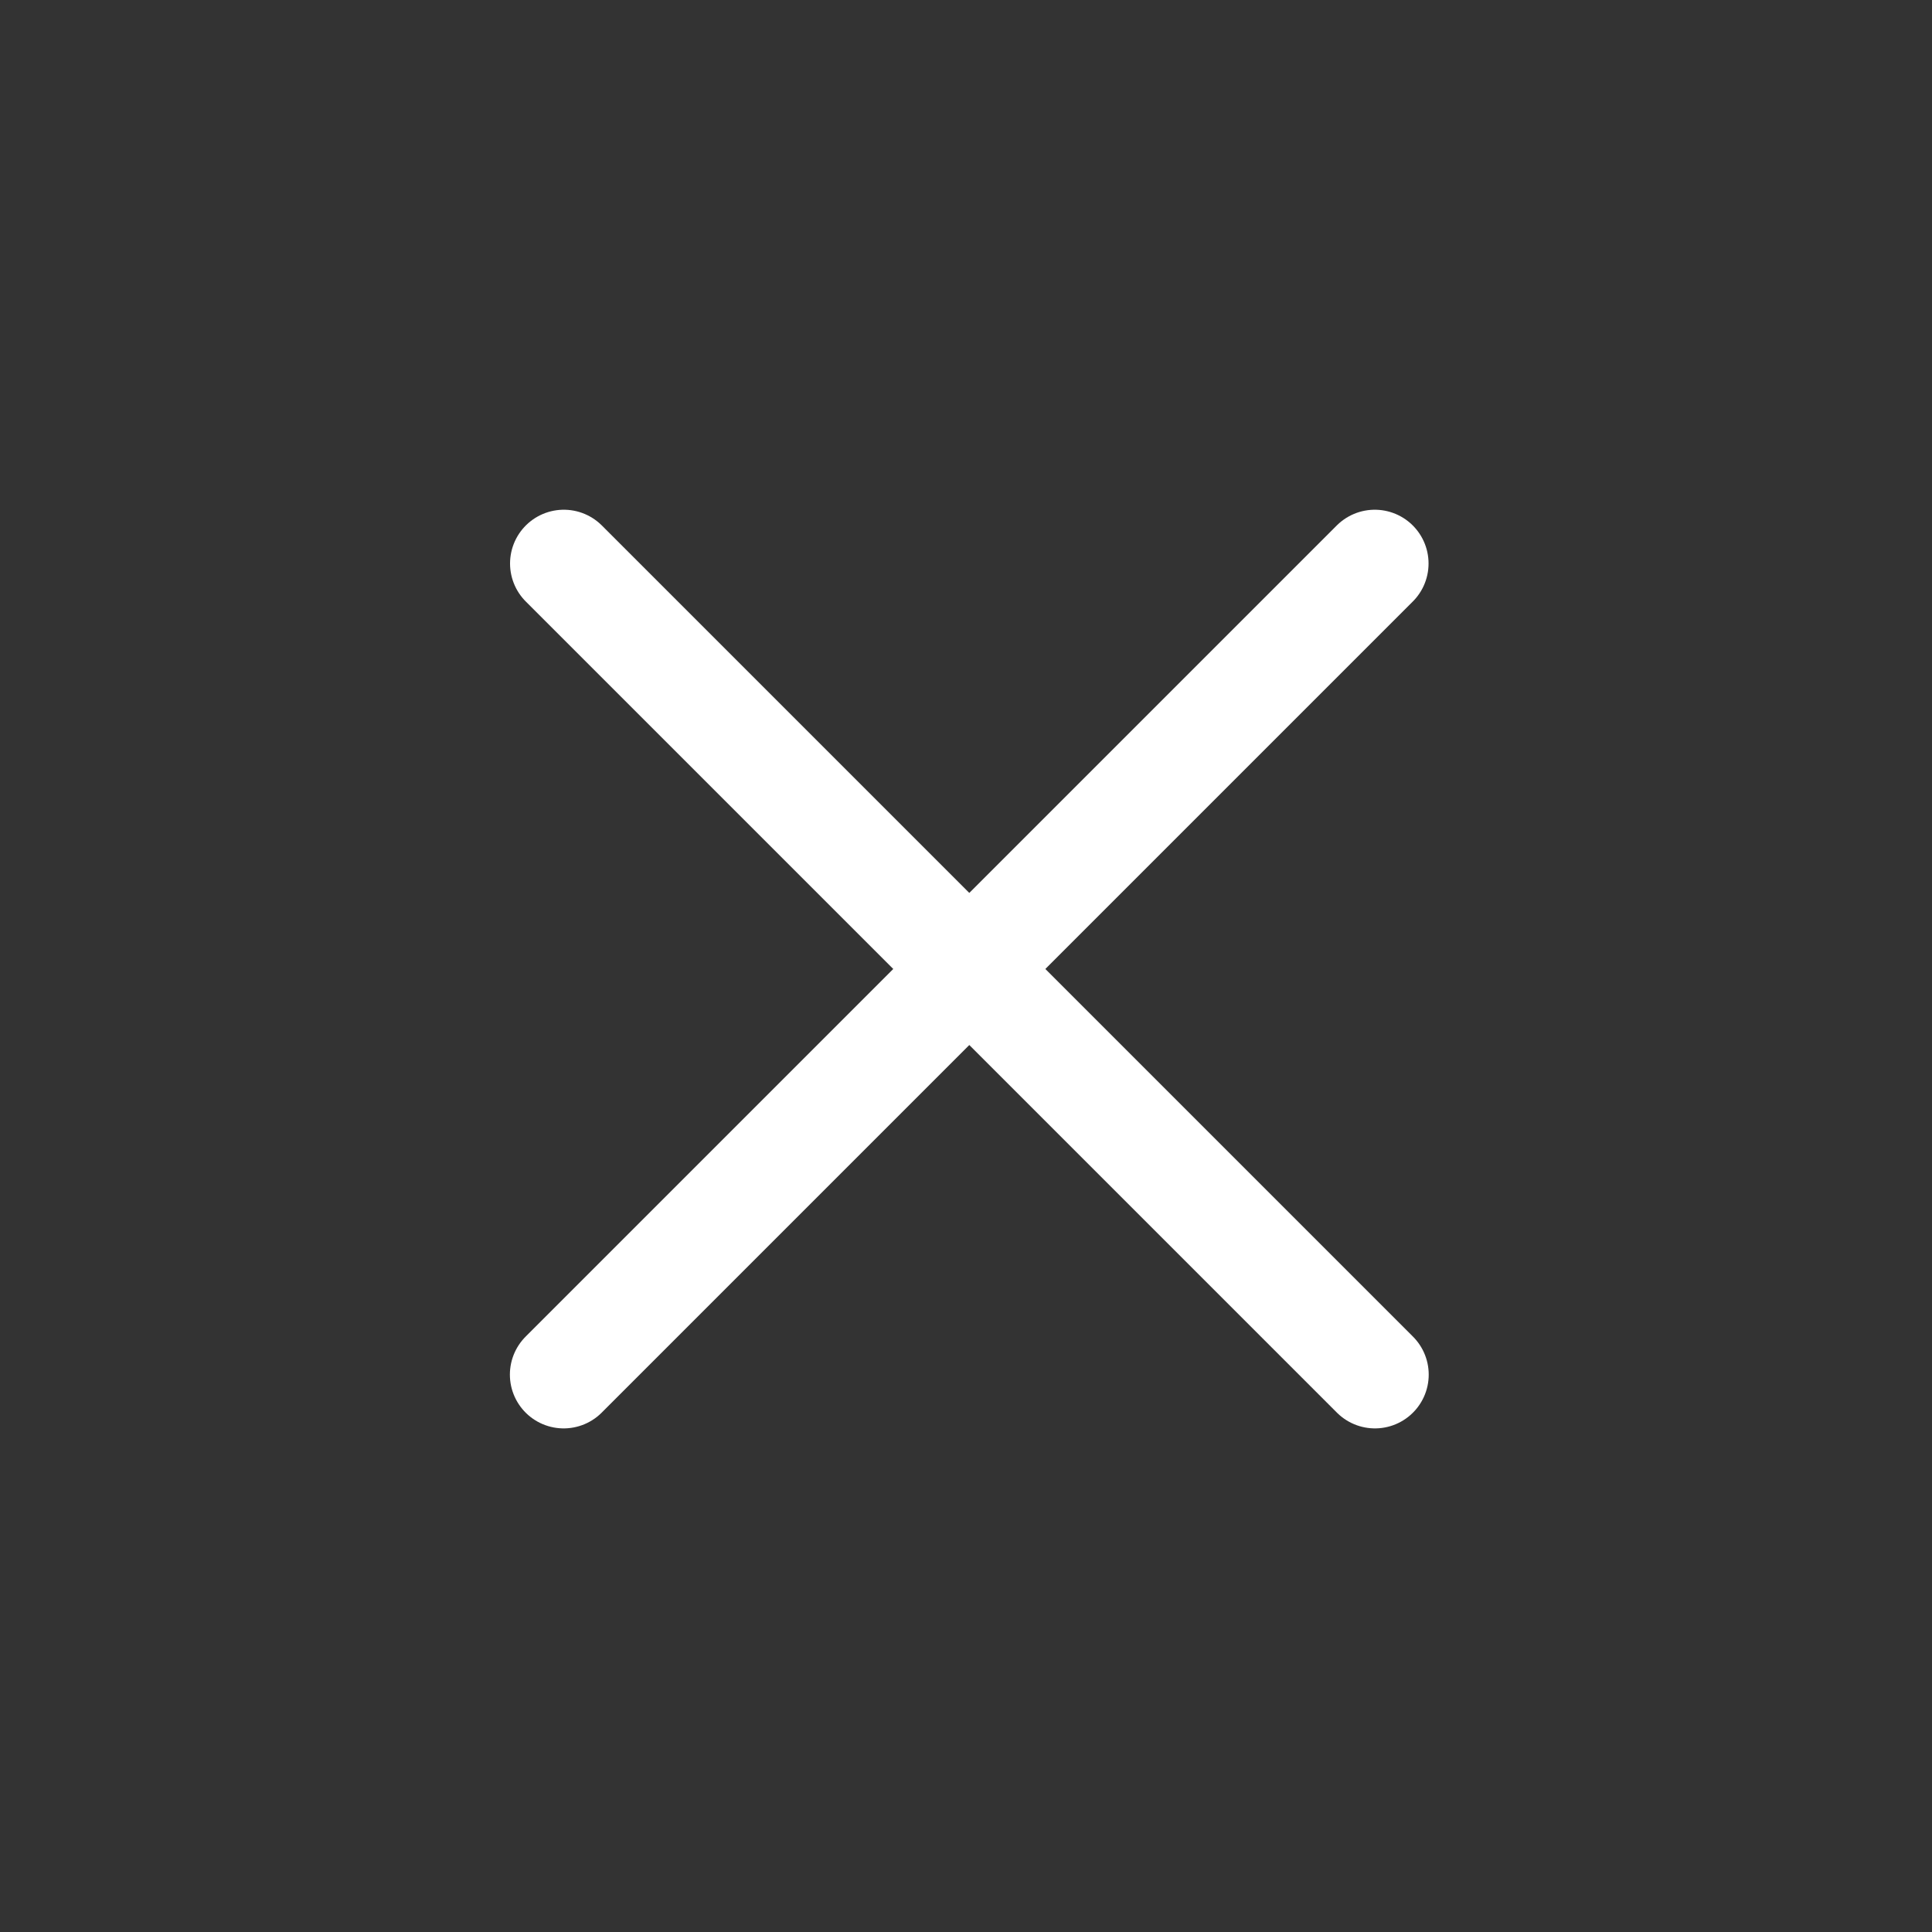
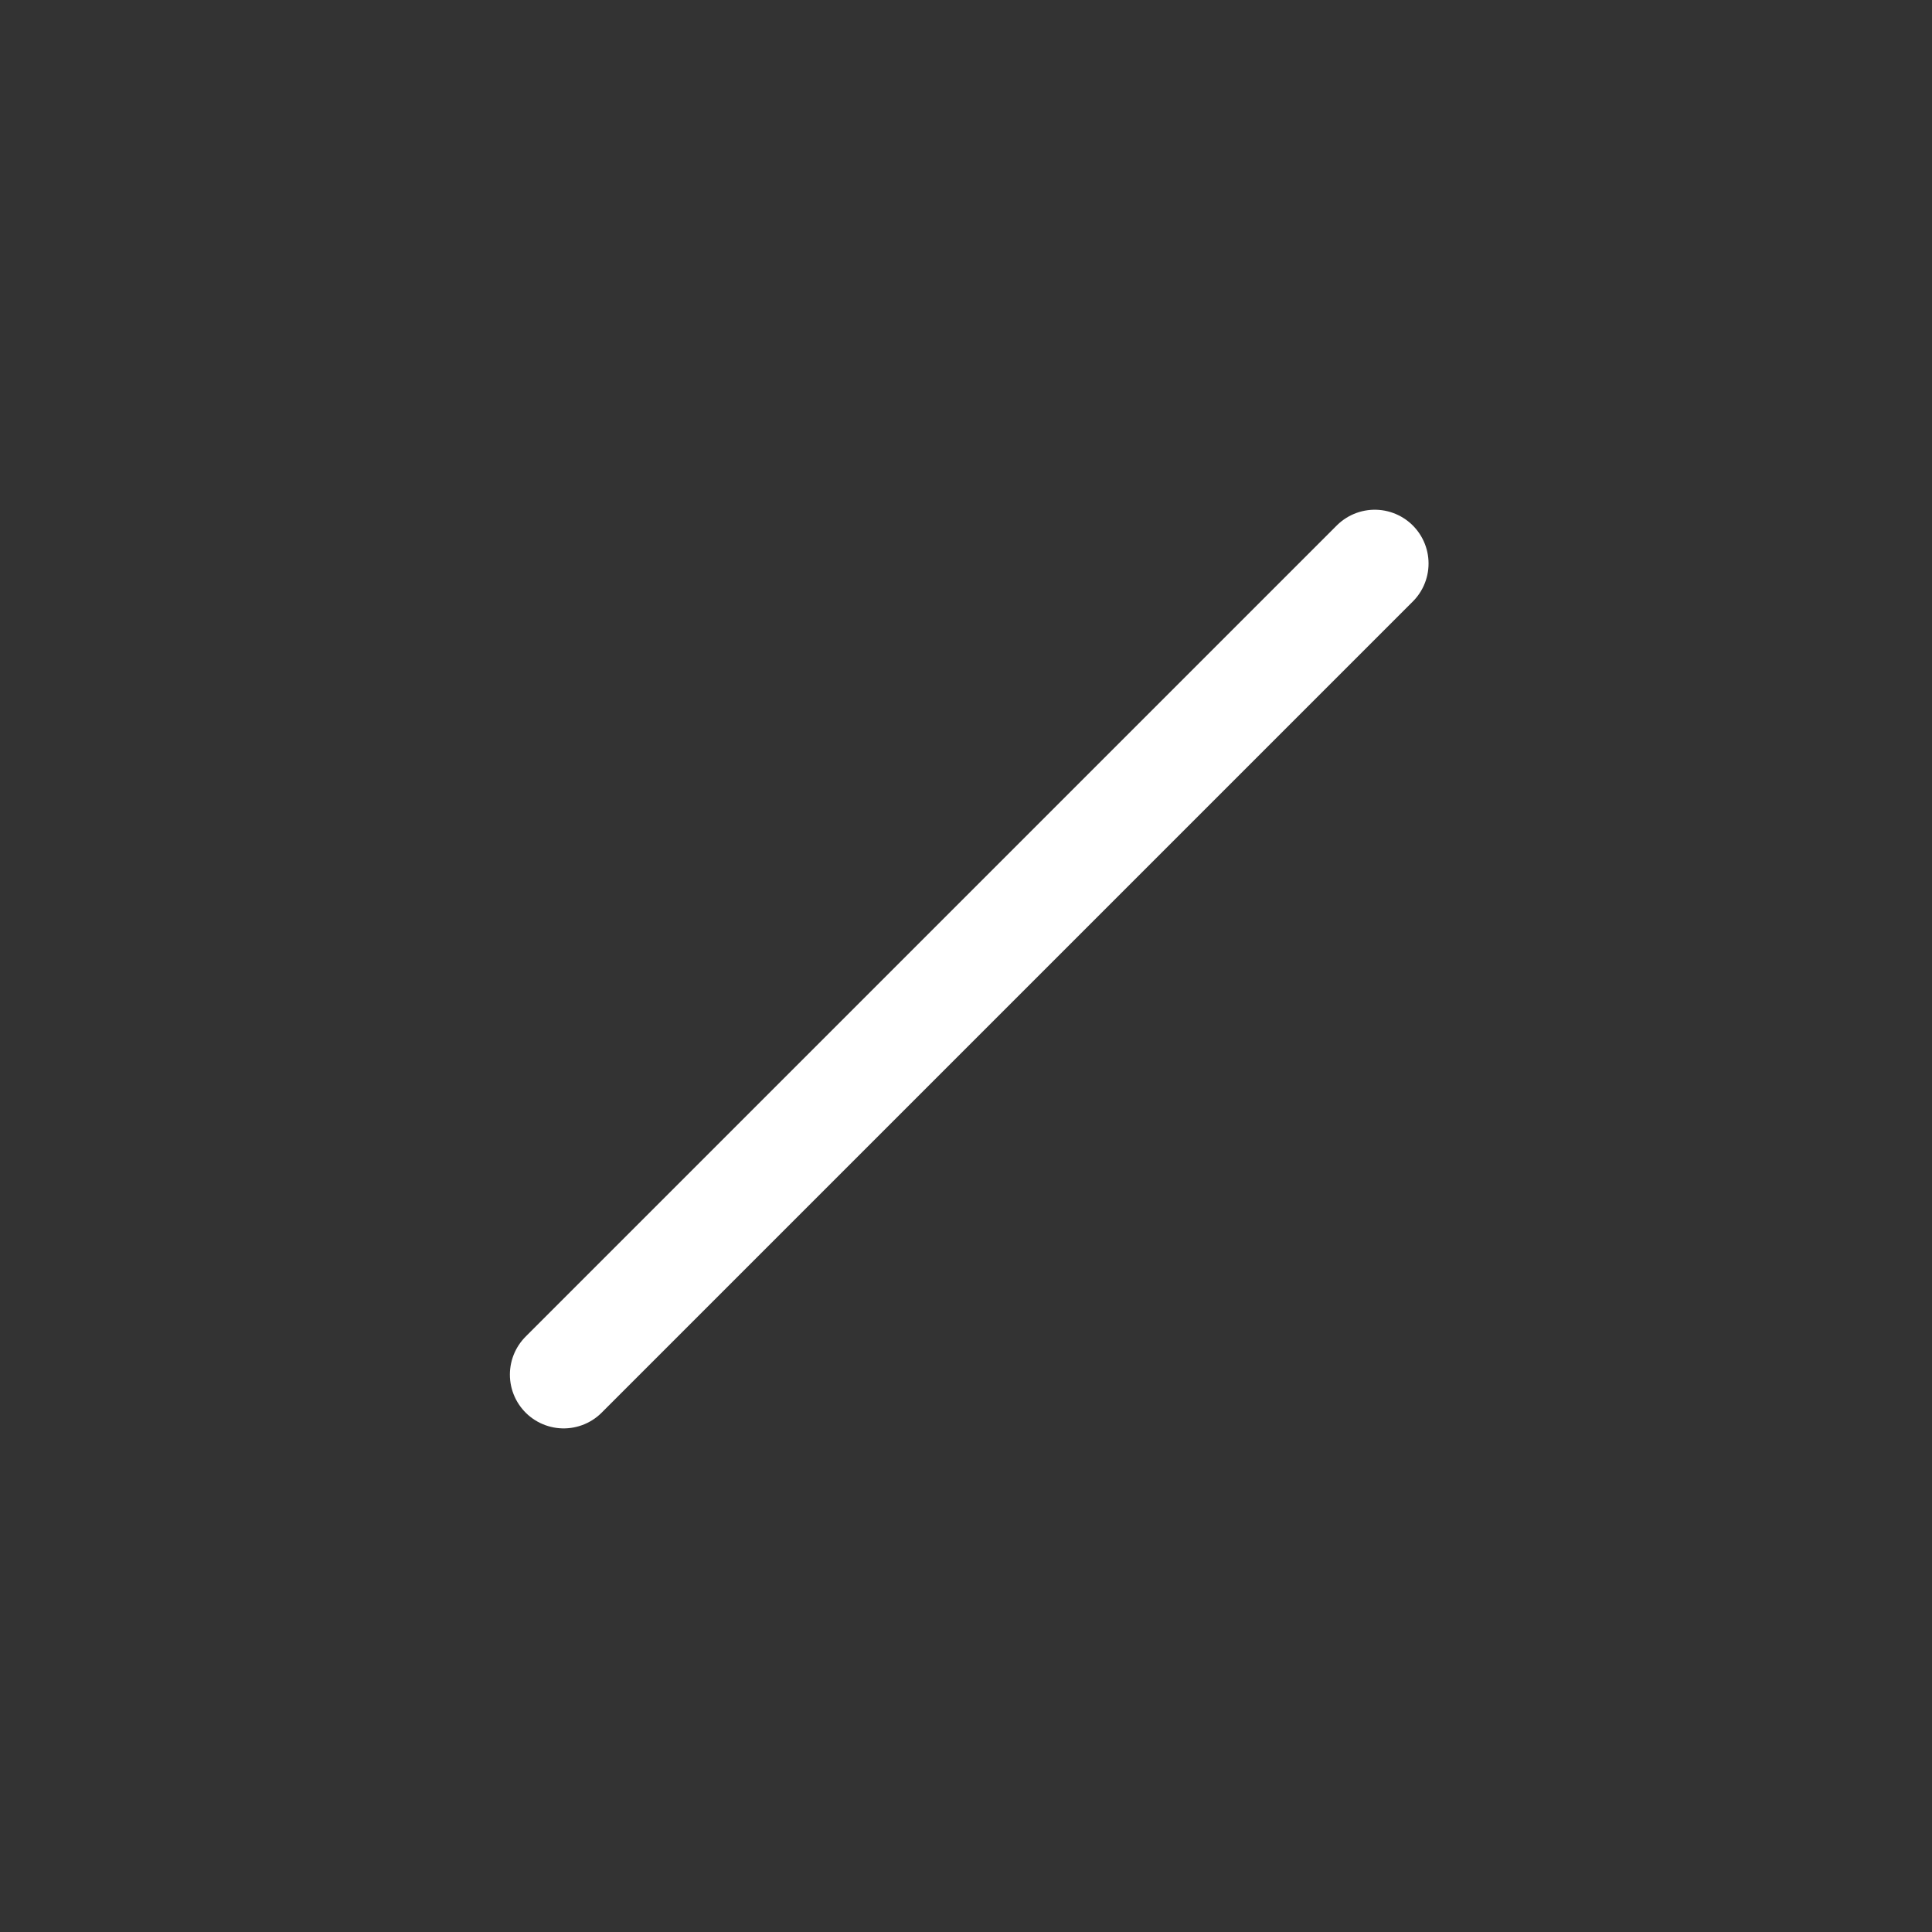
<svg xmlns="http://www.w3.org/2000/svg" width="24" height="24" viewBox="0 0 24 24" fill="none">
  <rect x="0" y="0" width="24" height="24" fill="#333333" stroke="none" />
-   <path d="M7.004 7L17.08 17.076" stroke="white" stroke-width="1.336" stroke-linecap="round" />
  <path d="M17.078 7L7.002 17.076" stroke="white" stroke-width="1.336" stroke-linecap="round" />
</svg>